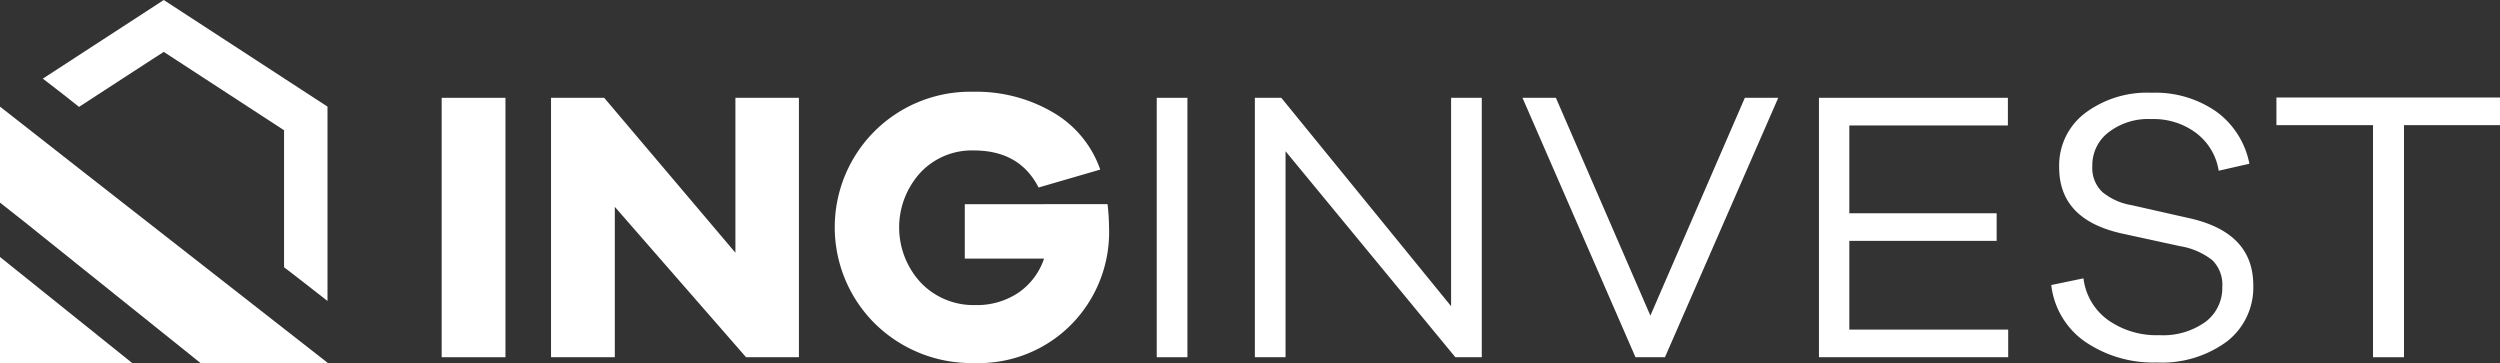
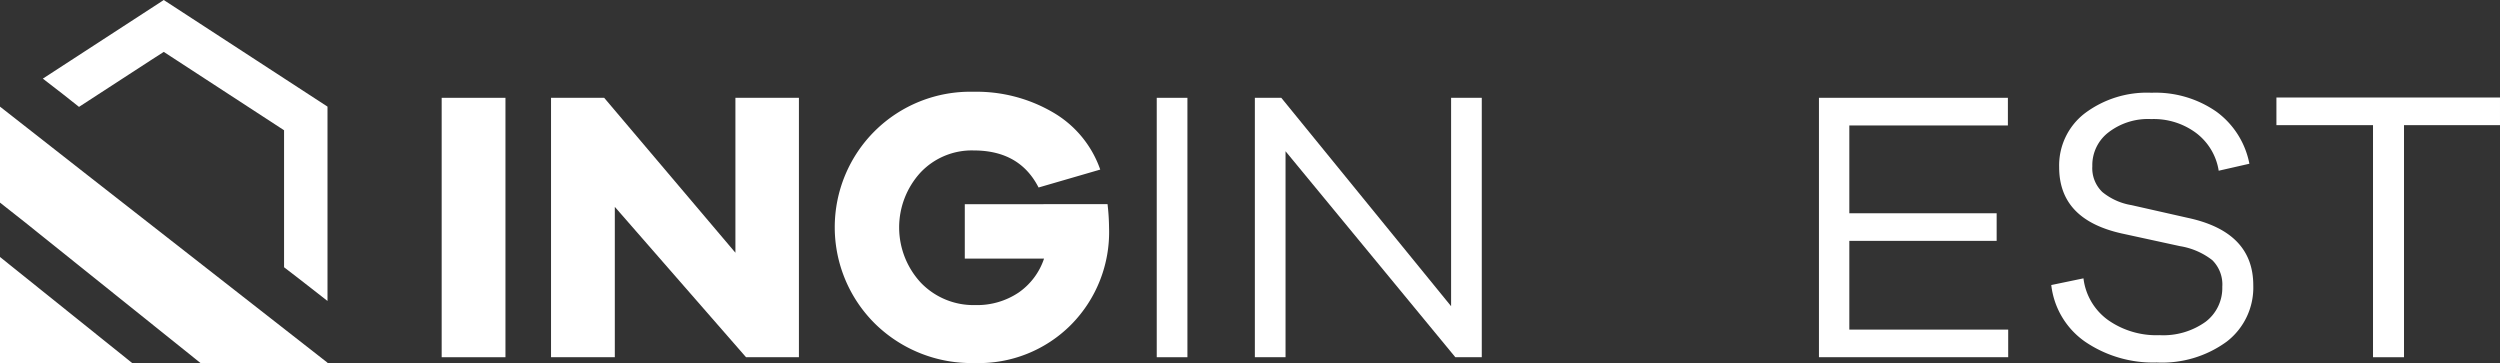
<svg xmlns="http://www.w3.org/2000/svg" width="248" height="36.01" viewBox="0 0 248 36.01">
  <rect x="0" y="0" width="248" height="36.01" fill="#333333" stroke="none" />
  <defs>
    <style>
            .cls-1{fill:#fff}
        </style>
  </defs>
  <g id="Group_9806" transform="translate(-92.2 -424.2)">
    <g id="Group_9803" transform="translate(92.2 424.2)">
      <path id="Path_13600" d="M118.293 424.2l-.271.181L106.3 432l1.989 1.537 1.6 1.266 7.142-4.641 1.266-.814 11.933 7.774v13.59l1.567 1.205 2.742 2.139v-19.279z" class="cls-1" transform="translate(-102.051 -424.2)" />
      <path id="Path_13601" d="M92.2 459.3v9.522l2.411 1.9 17.478 14.012h12.6v-.03l-23.715-18.532z" class="cls-1" transform="translate(-92.2 -448.723)" />
      <path id="Path_13602" d="M92.2 509.523v9.793h13.108L92.2 508.8z" class="cls-1" transform="translate(-92.2 -483.307)" />
    </g>
    <g id="Group_9805" transform="translate(136.014 433.3)">
      <g id="Group_9804">
        <path id="Path_13603" d="M237.6 482.134V456.4h6.328v25.734z" class="cls-1" transform="translate(-237.6 -455.797)" />
        <path id="Path_13604" d="M298.159 482.134h-5.213l-13.018-14.916v14.916H273.6V456.4h5.273l13.018 15.368V456.4h6.3v25.734z" class="cls-1" transform="translate(-262.752 -455.797)" />
        <path id="Path_13605" d="M394.06 465.549a21.412 21.412 0 0 1 .151 2.35 13.058 13.058 0 0 1-3.767 9.613 12.9 12.9 0 0 1-9.582 3.8 13.643 13.643 0 0 1-9.854-3.887 13.459 13.459 0 0 1-.03-19.135 13.454 13.454 0 0 1 9.793-3.887 15.023 15.023 0 0 1 7.835 2.019 10.584 10.584 0 0 1 4.731 5.7l-6.117 1.778c-1.266-2.471-3.405-3.676-6.449-3.676a6.983 6.983 0 0 0-5.273 2.2 8.061 8.061 0 0 0 .06 10.939 7.248 7.248 0 0 0 5.394 2.2 7.383 7.383 0 0 0 4.279-1.235 6.647 6.647 0 0 0 2.531-3.375H379.9v-5.394z" class="cls-1" transform="translate(-328.007 -454.4)" />
        <path id="Path_13606" d="M473 482.134V456.4h3.043v25.734z" class="cls-1" transform="translate(-402.065 -455.797)" />
-         <path id="Path_13607" d="M527.81 482.134h-2.622L508.344 461.7v20.431H505.3V456.4h2.622l16.845 20.672V456.4h3.043z" class="cls-1" transform="translate(-424.632 -455.797)" />
-         <path id="Path_13608" d="M607.533 482.134h-2.923L593.4 456.4h3.315l9.372 21.606 9.371-21.606h3.315z" class="cls-1" transform="translate(-486.184 -455.797)" />
+         <path id="Path_13607" d="M527.81 482.134h-2.622L508.344 461.7v20.431H505.3V456.4h2.622l16.845 20.672V456.4h3.043" class="cls-1" transform="translate(-424.632 -455.797)" />
        <path id="Path_13609" d="M709.8 482.134H691V456.4h18.743v2.742h-15.73v8.709h14.615v2.742h-14.615v8.8h15.76v2.742z" class="cls-1" transform="translate(-554.374 -455.797)" />
        <path id="Path_13610" d="M783.893 456.6a8.345 8.345 0 0 1 3.254 5.153l-3.044.693a5.813 5.813 0 0 0-2.23-3.737 7.033 7.033 0 0 0-4.46-1.386 6.416 6.416 0 0 0-4.219 1.3 4.086 4.086 0 0 0-1.627 3.375 3.271 3.271 0 0 0 .994 2.561 6.147 6.147 0 0 0 2.893 1.3l5.6 1.266c4.339.934 6.479 3.164 6.479 6.69a6.762 6.762 0 0 1-2.622 5.575 10.882 10.882 0 0 1-6.961 2.079 11.986 11.986 0 0 1-7.081-2.049 7.938 7.938 0 0 1-3.375-5.635l3.194-.663a5.972 5.972 0 0 0 2.471 4.159 8.323 8.323 0 0 0 5.063 1.477 7.2 7.2 0 0 0 4.58-1.326 4.2 4.2 0 0 0 1.657-3.465 3.388 3.388 0 0 0-.995-2.652 7.035 7.035 0 0 0-3.194-1.386l-5.816-1.266c-4.128-.934-6.177-3.1-6.177-6.569a6.513 6.513 0 0 1 2.531-5.334 10.248 10.248 0 0 1 6.629-2.049 10.556 10.556 0 0 1 6.456 1.889z" class="cls-1" transform="translate(-607.822 -454.61)" />
        <path id="Path_13611" d="M854.256 459.042v23.022h-3.074v-23.022H841.6V456.3h22.178v2.742z" class="cls-1" transform="translate(-659.593 -455.727)" />
      </g>
    </g>
  </g>
</svg>